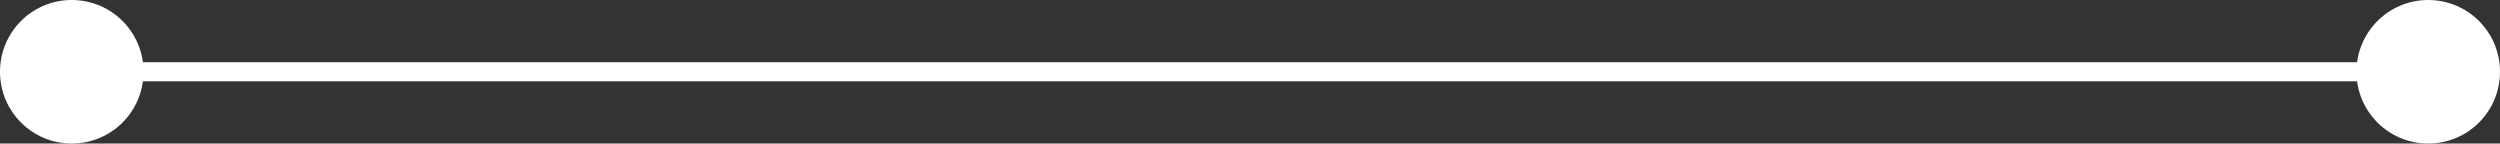
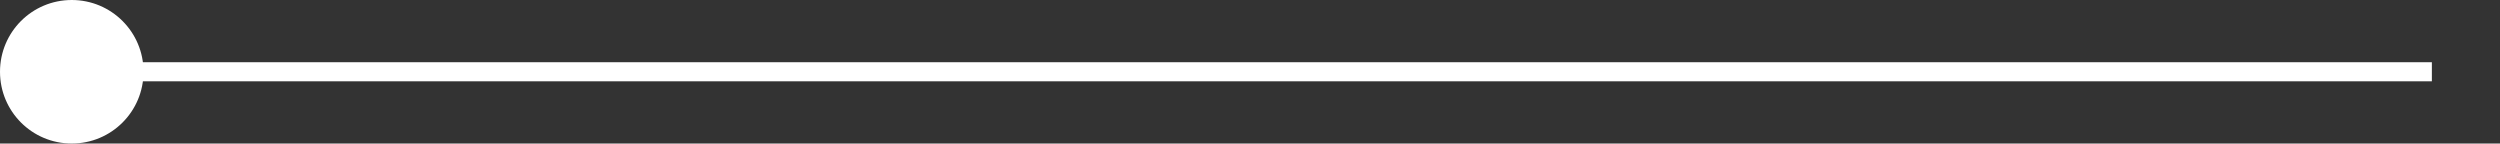
<svg xmlns="http://www.w3.org/2000/svg" id="Calque_2" data-name="Calque 2" viewBox="0 0 130.98 7.52">
  <rect x="0" y="0" width="130.98" height="7.52" fill="#333333" stroke="none" />
  <defs>
    <style>
      .cls-1 {
        fill: #fff;
      }

      .cls-2 {
        fill: none;
        stroke: #fff;
        stroke-miterlimit: 10;
      }
    </style>
  </defs>
  <g id="Calque_2-2" data-name="Calque 2">
    <g>
      <line class="cls-2" x1="3.57" y1="3.76" x2="127.41" y2="3.76" />
-       <path class="cls-1" d="M3.76,7.52c-2.08,0-3.76-1.68-3.76-3.76S1.68,0,3.76,0s3.76,1.68,3.76,3.76-1.68,3.76-3.76,3.76Z" />
-       <path class="cls-1" d="M127.22,7.52c2.08,0,3.76-1.68,3.76-3.76s-1.68-3.76-3.76-3.76-3.76,1.68-3.76,3.76,1.68,3.76,3.76,3.76Z" />
+       <path class="cls-1" d="M3.76,7.52c-2.08,0-3.76-1.68-3.76-3.76S1.68,0,3.76,0s3.76,1.68,3.76,3.76-1.68,3.76-3.76,3.76" />
    </g>
  </g>
</svg>